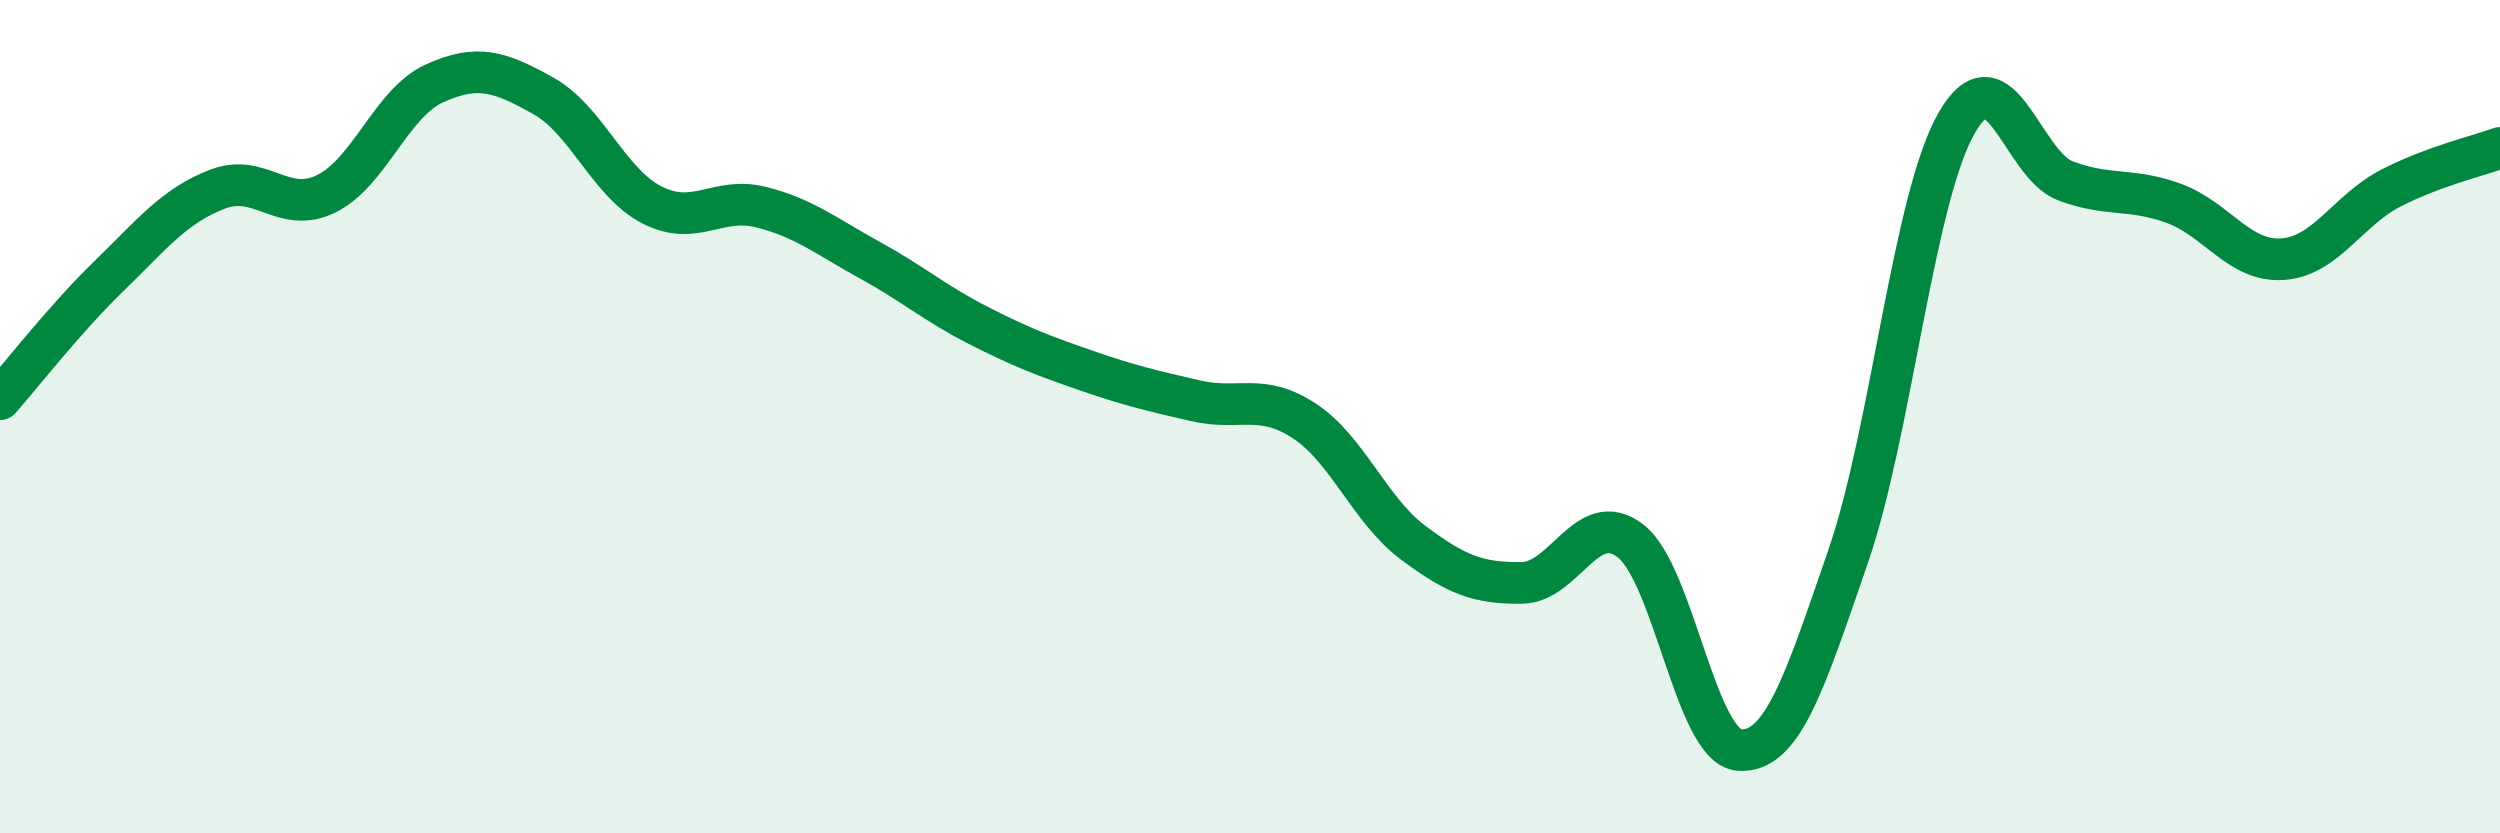
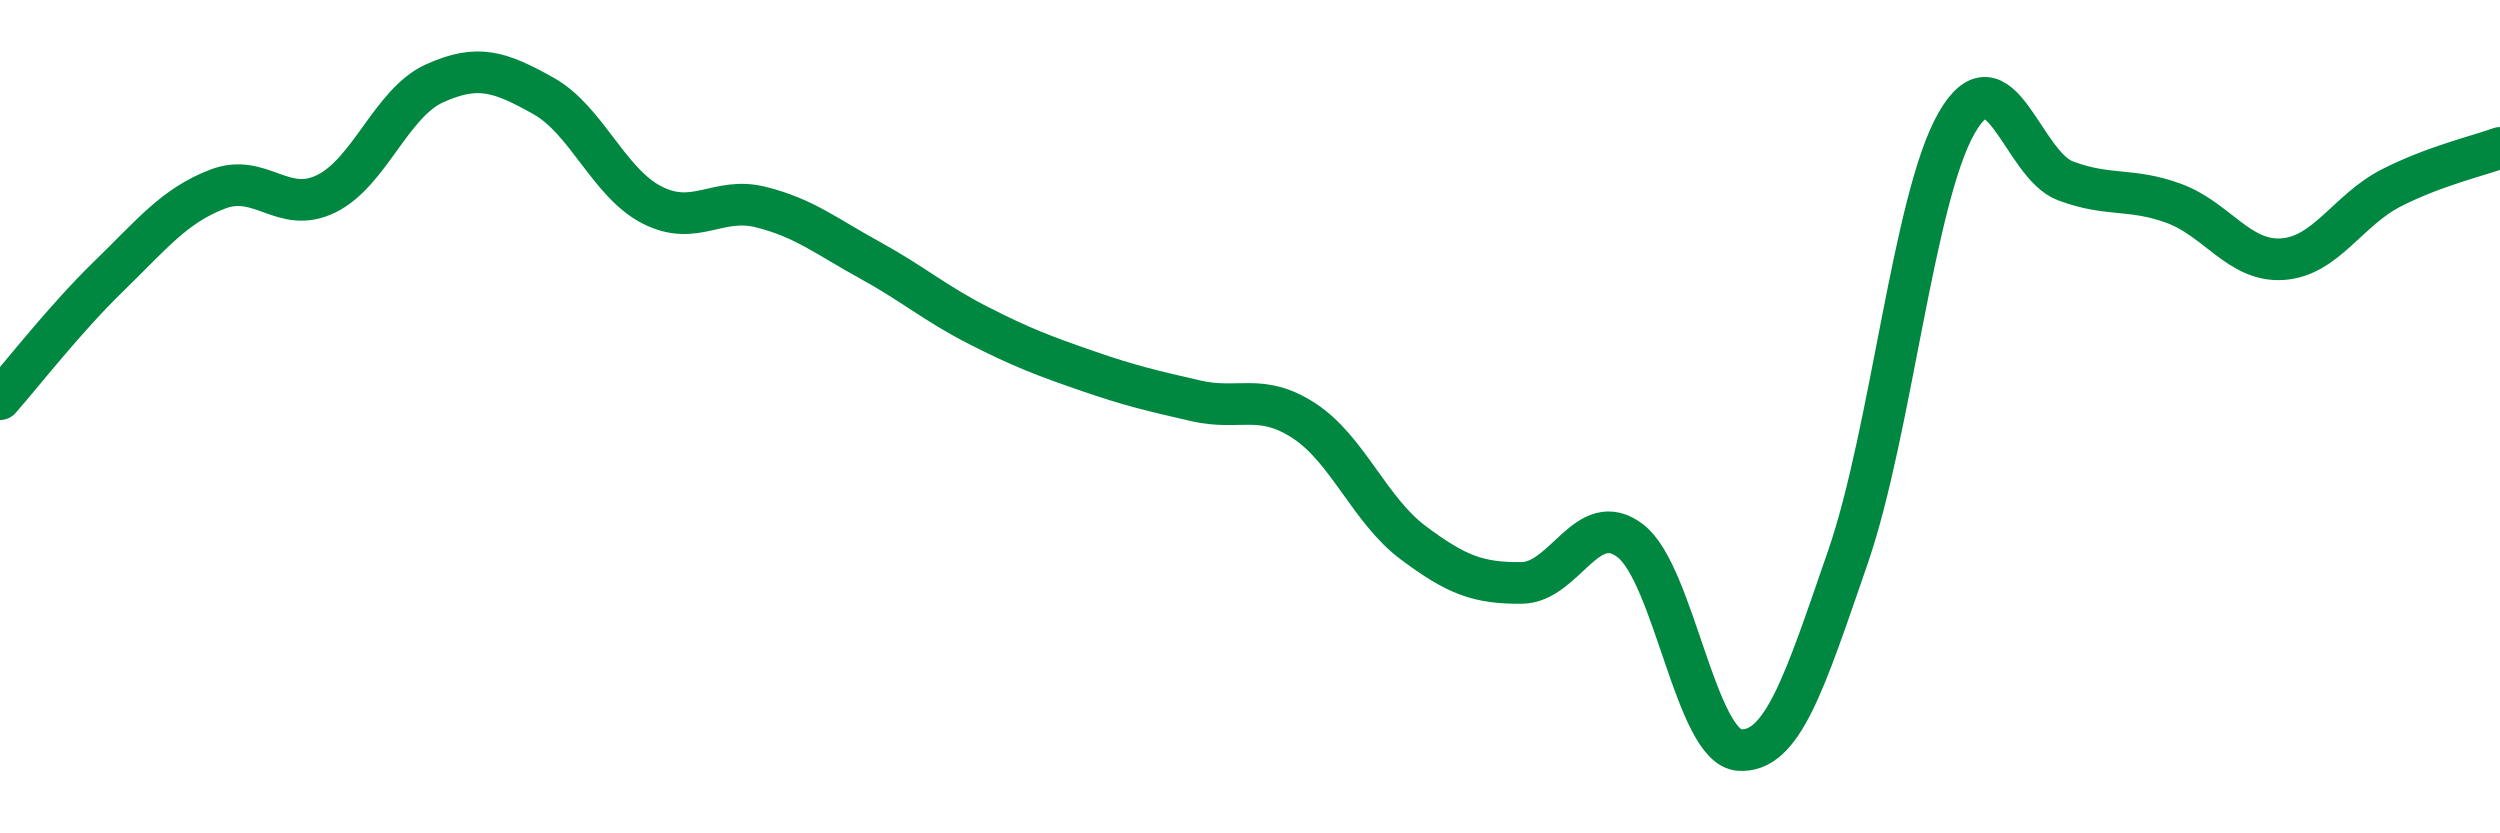
<svg xmlns="http://www.w3.org/2000/svg" width="60" height="20" viewBox="0 0 60 20">
-   <path d="M 0,9.58 C 0.52,8.99 1.57,7.64 2.61,6.63 C 3.65,5.62 4.18,4.94 5.22,4.54 C 6.26,4.14 6.79,5.16 7.83,4.65 C 8.87,4.14 9.39,2.47 10.43,2 C 11.47,1.53 12,1.72 13.04,2.3 C 14.08,2.88 14.61,4.39 15.65,4.92 C 16.69,5.45 17.22,4.71 18.26,4.97 C 19.3,5.23 19.83,5.67 20.87,6.24 C 21.91,6.81 22.44,7.28 23.48,7.81 C 24.52,8.34 25.05,8.54 26.09,8.9 C 27.13,9.26 27.66,9.38 28.7,9.62 C 29.74,9.86 30.26,9.42 31.3,10.1 C 32.34,10.78 32.87,12.24 33.91,13.02 C 34.95,13.8 35.48,14 36.52,13.99 C 37.56,13.98 38.09,12.18 39.13,12.98 C 40.17,13.78 40.7,17.92 41.74,18 C 42.78,18.08 43.31,16.38 44.35,13.37 C 45.39,10.36 45.92,4.76 46.96,2.95 C 48,1.14 48.53,3.95 49.57,4.34 C 50.61,4.73 51.13,4.5 52.17,4.88 C 53.21,5.26 53.74,6.29 54.78,6.22 C 55.82,6.15 56.35,5.04 57.39,4.51 C 58.43,3.98 59.48,3.74 60,3.55L60 20L0 20Z" fill="#008740" opacity="0.1" stroke-linecap="round" stroke-linejoin="round" />
  <path d="M 0,9.58 C 0.52,8.99 1.57,7.64 2.61,6.63 C 3.65,5.62 4.18,4.94 5.22,4.54 C 6.26,4.14 6.79,5.16 7.83,4.65 C 8.87,4.14 9.39,2.47 10.43,2 C 11.47,1.53 12,1.72 13.04,2.3 C 14.08,2.88 14.61,4.39 15.65,4.92 C 16.69,5.45 17.22,4.71 18.26,4.97 C 19.3,5.23 19.83,5.67 20.87,6.24 C 21.91,6.81 22.44,7.28 23.48,7.81 C 24.52,8.34 25.05,8.54 26.09,8.9 C 27.13,9.26 27.66,9.38 28.7,9.62 C 29.74,9.86 30.26,9.42 31.3,10.1 C 32.34,10.78 32.87,12.24 33.91,13.02 C 34.95,13.8 35.48,14 36.52,13.99 C 37.56,13.98 38.09,12.18 39.13,12.98 C 40.17,13.78 40.7,17.92 41.74,18 C 42.78,18.08 43.31,16.38 44.35,13.37 C 45.39,10.36 45.92,4.76 46.96,2.95 C 48,1.14 48.53,3.95 49.57,4.34 C 50.61,4.73 51.13,4.5 52.17,4.88 C 53.21,5.26 53.74,6.29 54.78,6.22 C 55.82,6.15 56.35,5.04 57.39,4.51 C 58.43,3.98 59.48,3.74 60,3.55" stroke="#008740" stroke-width="1" fill="none" stroke-linecap="round" stroke-linejoin="round" />
</svg>